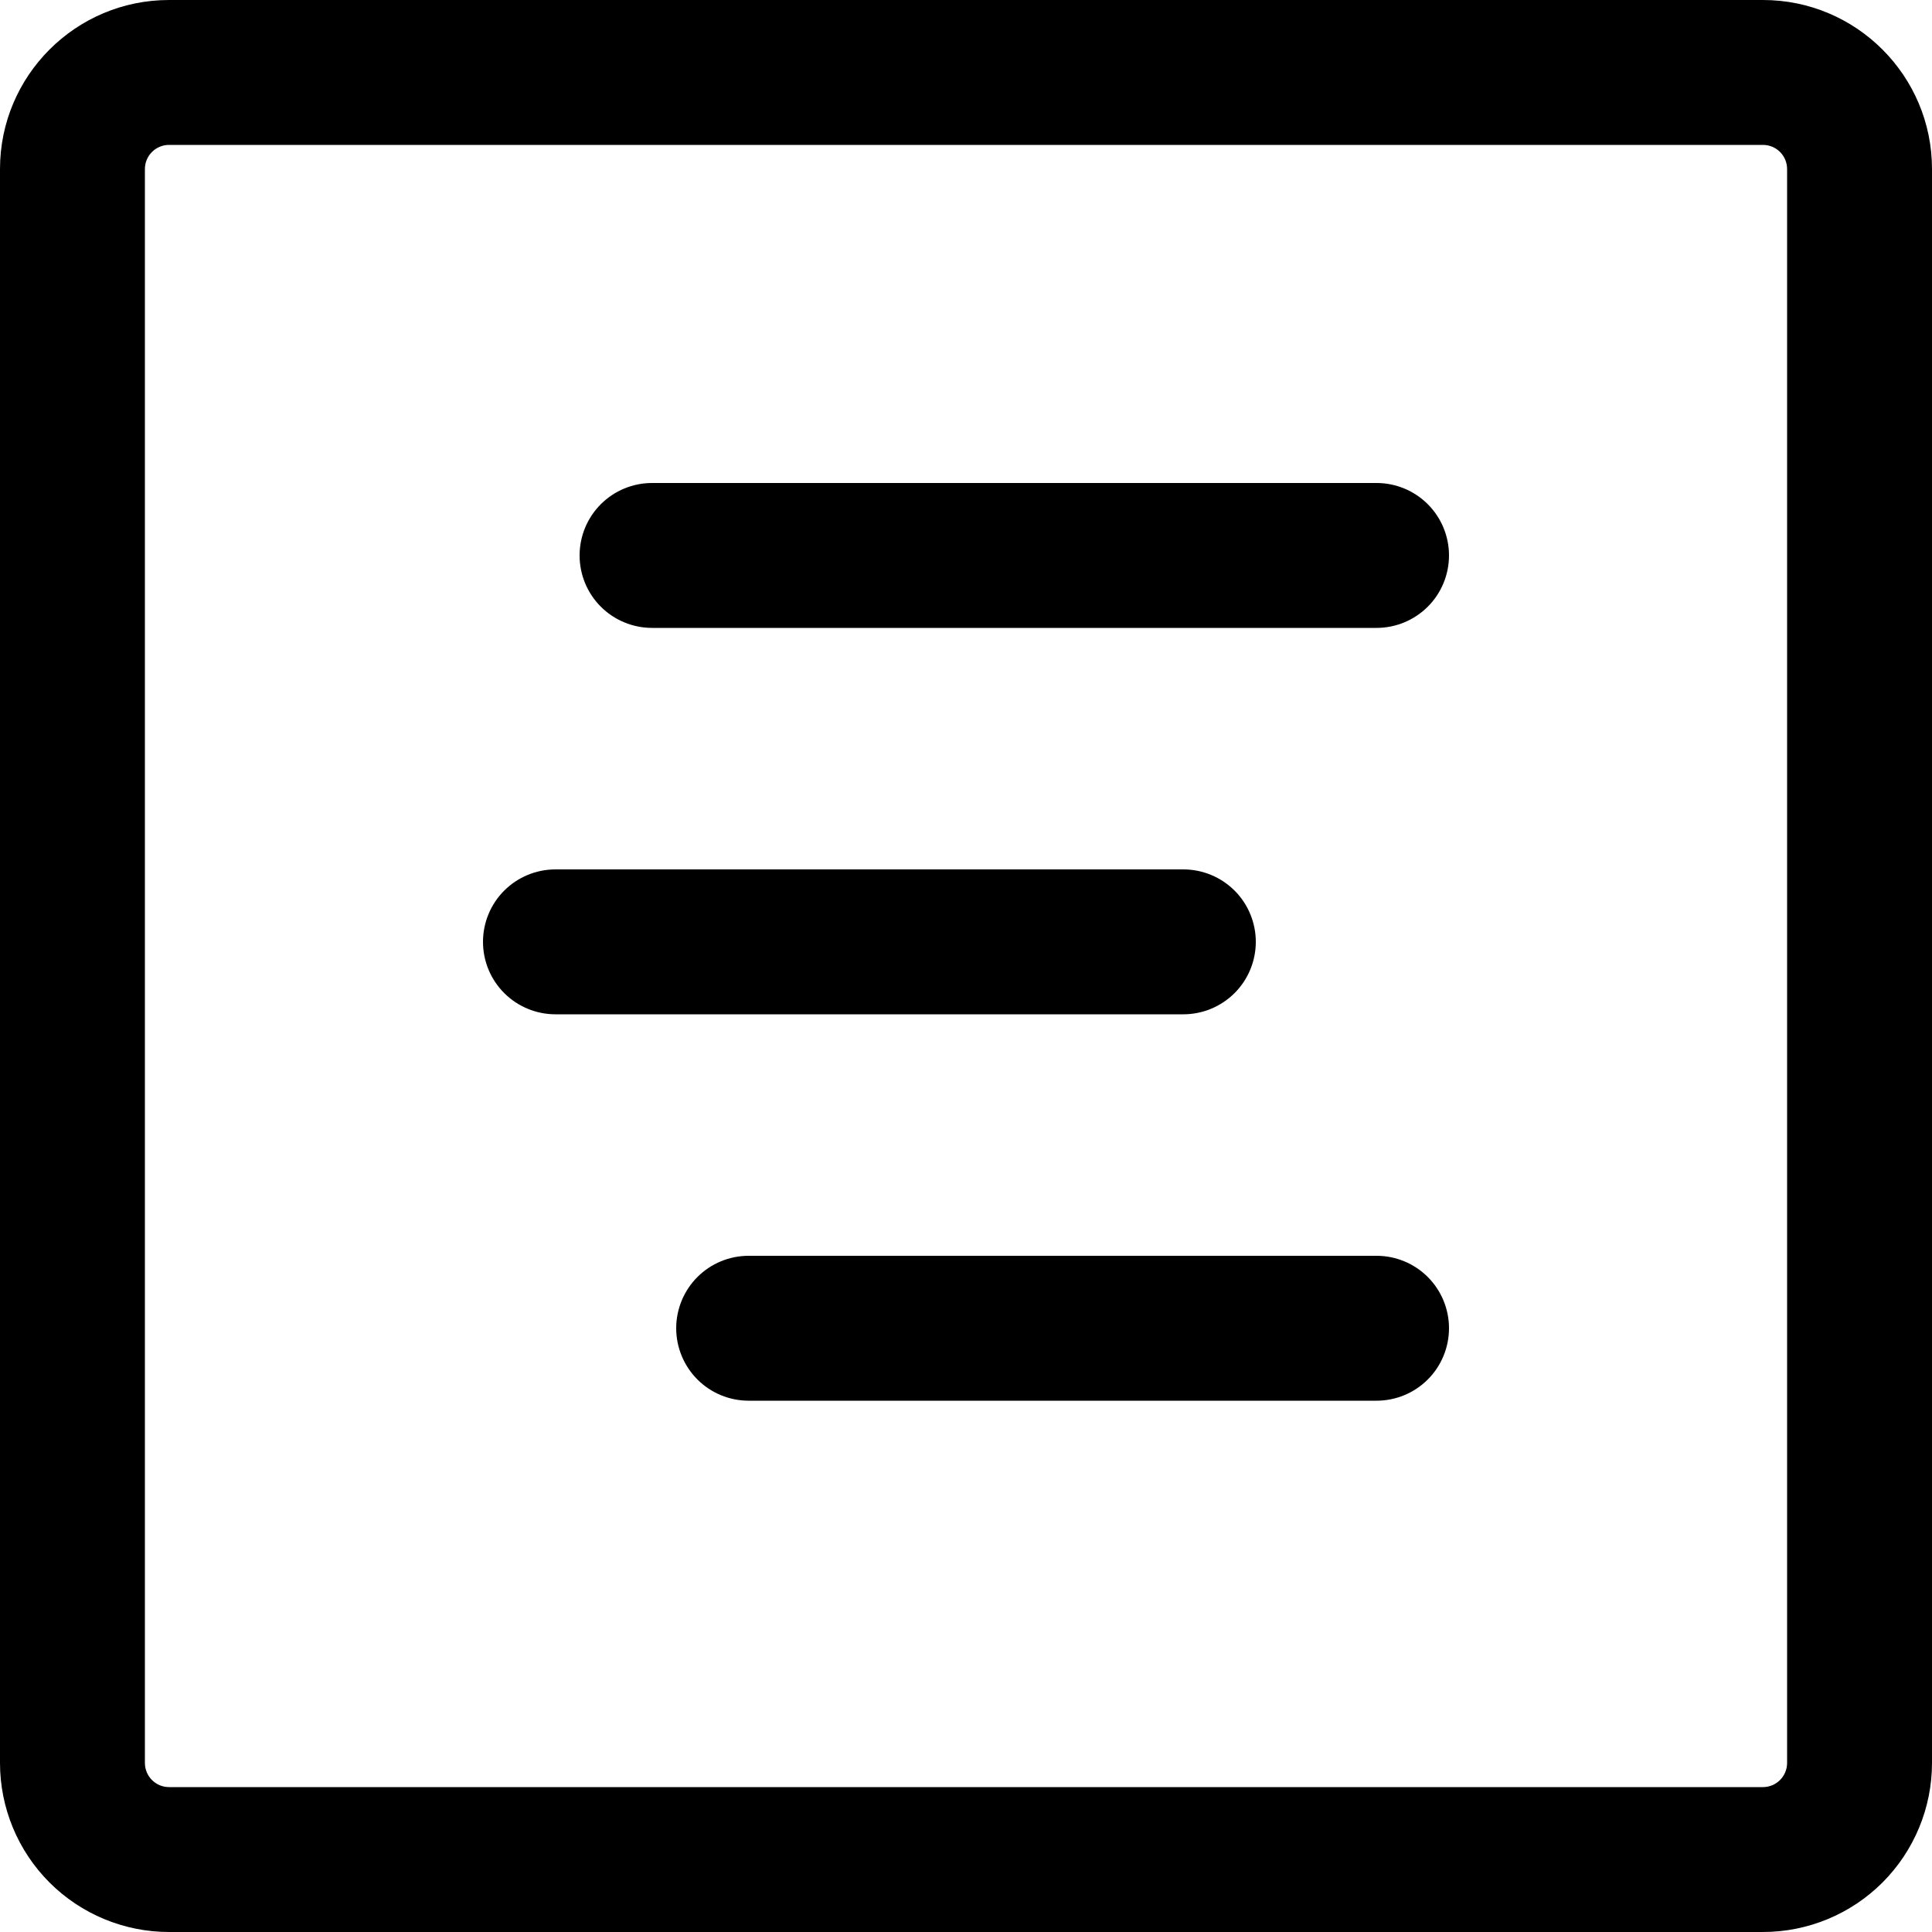
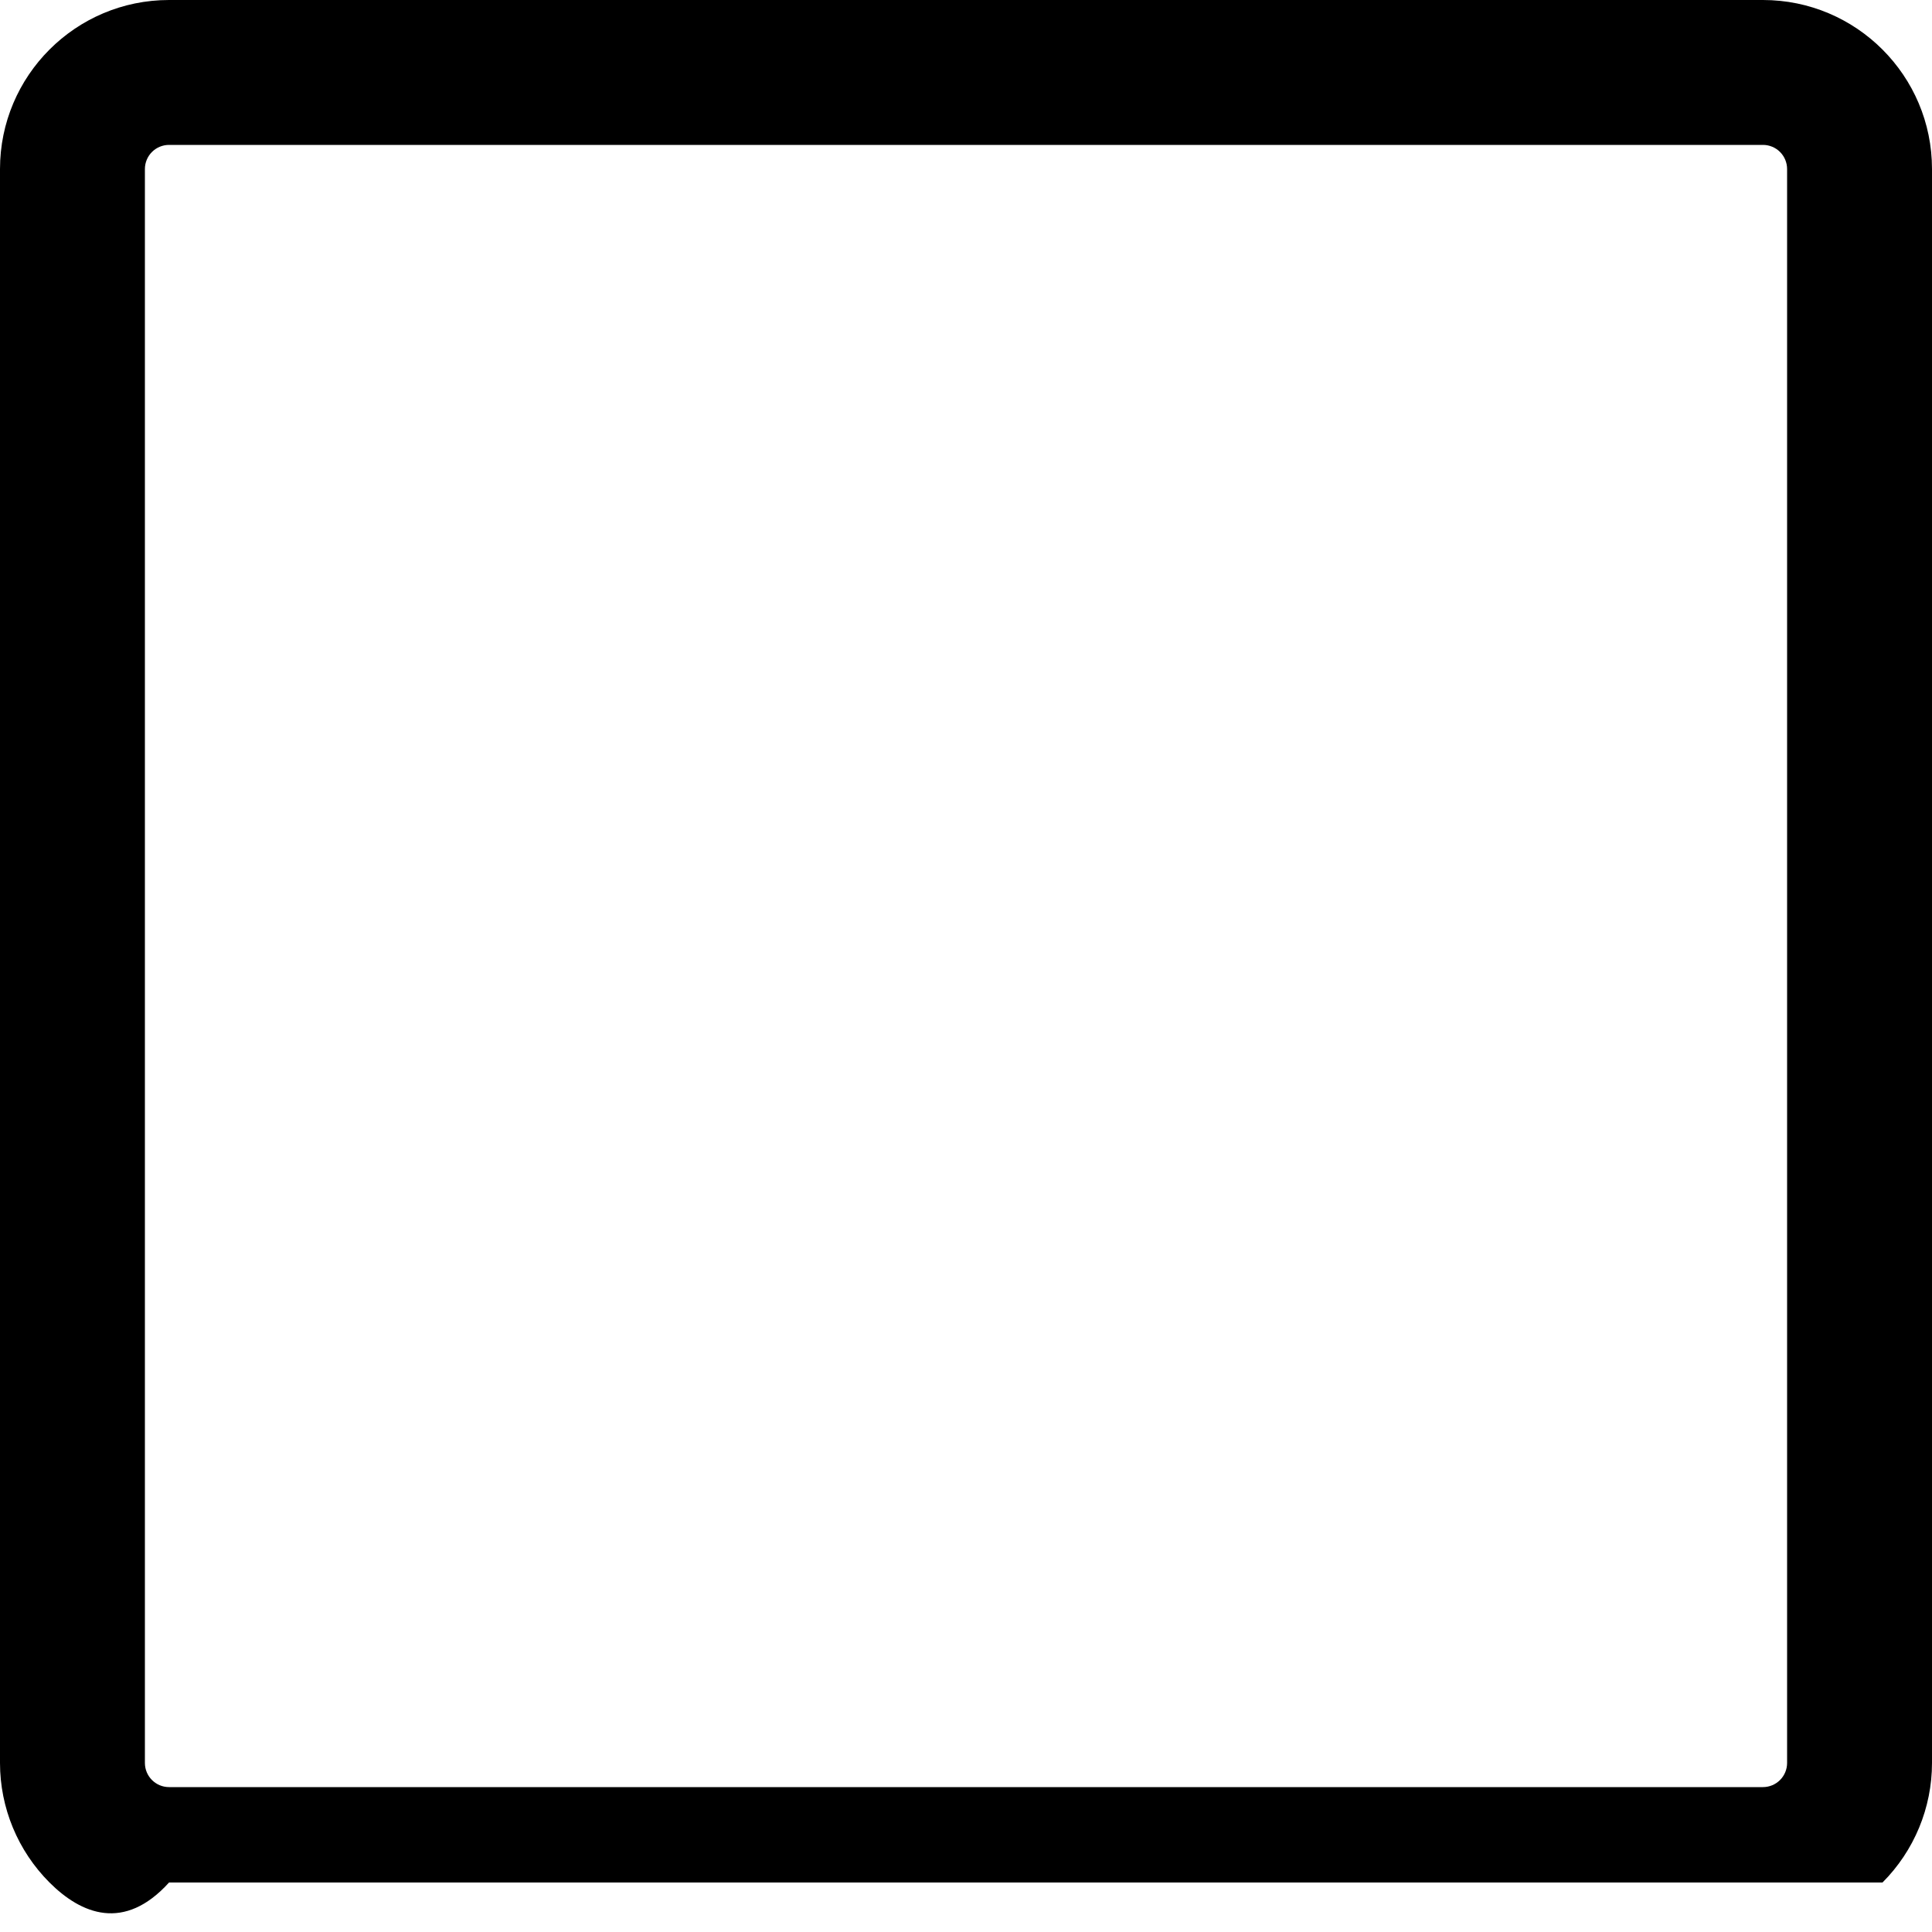
<svg xmlns="http://www.w3.org/2000/svg" width="50" height="50" viewBox="0 0 50 50" fill="none">
-   <path d="M16.875 12.5C16.378 12.5 15.901 12.697 15.549 13.049C15.197 13.401 15 13.878 15 14.375C15 14.872 15.197 15.349 15.549 15.701C15.901 16.052 16.378 16.25 16.875 16.25H35.625C36.122 16.25 36.599 16.052 36.951 15.701C37.303 15.349 37.5 14.872 37.5 14.375C37.5 13.878 37.303 13.401 36.951 13.049C36.599 12.697 36.122 12.5 35.625 12.5H16.875ZM12.5 24.375C12.5 23.878 12.697 23.401 13.049 23.049C13.401 22.698 13.878 22.5 14.375 22.5H30.625C31.122 22.5 31.599 22.698 31.951 23.049C32.303 23.401 32.5 23.878 32.5 24.375C32.5 24.872 32.303 25.349 31.951 25.701C31.599 26.052 31.122 26.25 30.625 26.25H14.375C13.878 26.25 13.401 26.052 13.049 25.701C12.697 25.349 12.5 24.872 12.5 24.375ZM19.375 32.5C18.878 32.5 18.401 32.697 18.049 33.049C17.698 33.401 17.5 33.878 17.5 34.375C17.5 34.872 17.698 35.349 18.049 35.701C18.401 36.053 18.878 36.25 19.375 36.25H35.625C36.122 36.25 36.599 36.053 36.951 35.701C37.303 35.349 37.5 34.872 37.5 34.375C37.5 33.878 37.303 33.401 36.951 33.049C36.599 32.697 36.122 32.5 35.625 32.5H19.375Z" fill="black" />
-   <path d="M0 4.375C0 1.96 1.96 0 4.375 0H45.625C48.04 0 50 1.96 50 4.375V45.625C50 46.785 49.539 47.898 48.719 48.719C47.898 49.539 46.785 50 45.625 50H4.375C3.215 50 2.102 49.539 1.281 48.719C0.461 47.898 0 46.785 0 45.625V4.375ZM4.375 3.75C4.209 3.75 4.05 3.816 3.933 3.933C3.816 4.05 3.75 4.209 3.75 4.375V45.625C3.75 45.97 4.03 46.25 4.375 46.25H45.625C45.791 46.25 45.95 46.184 46.067 46.067C46.184 45.95 46.25 45.791 46.25 45.625V4.375C46.25 4.209 46.184 4.05 46.067 3.933C45.95 3.816 45.791 3.75 45.625 3.75H4.375Z" fill="black" />
+   <path d="M0 4.375C0 1.96 1.96 0 4.375 0H45.625C48.04 0 50 1.96 50 4.375V45.625C50 46.785 49.539 47.898 48.719 48.719H4.375C3.215 50 2.102 49.539 1.281 48.719C0.461 47.898 0 46.785 0 45.625V4.375ZM4.375 3.75C4.209 3.75 4.05 3.816 3.933 3.933C3.816 4.05 3.75 4.209 3.75 4.375V45.625C3.75 45.97 4.03 46.25 4.375 46.25H45.625C45.791 46.25 45.95 46.184 46.067 46.067C46.184 45.95 46.25 45.791 46.25 45.625V4.375C46.25 4.209 46.184 4.05 46.067 3.933C45.95 3.816 45.791 3.75 45.625 3.75H4.375Z" fill="black" />
</svg>